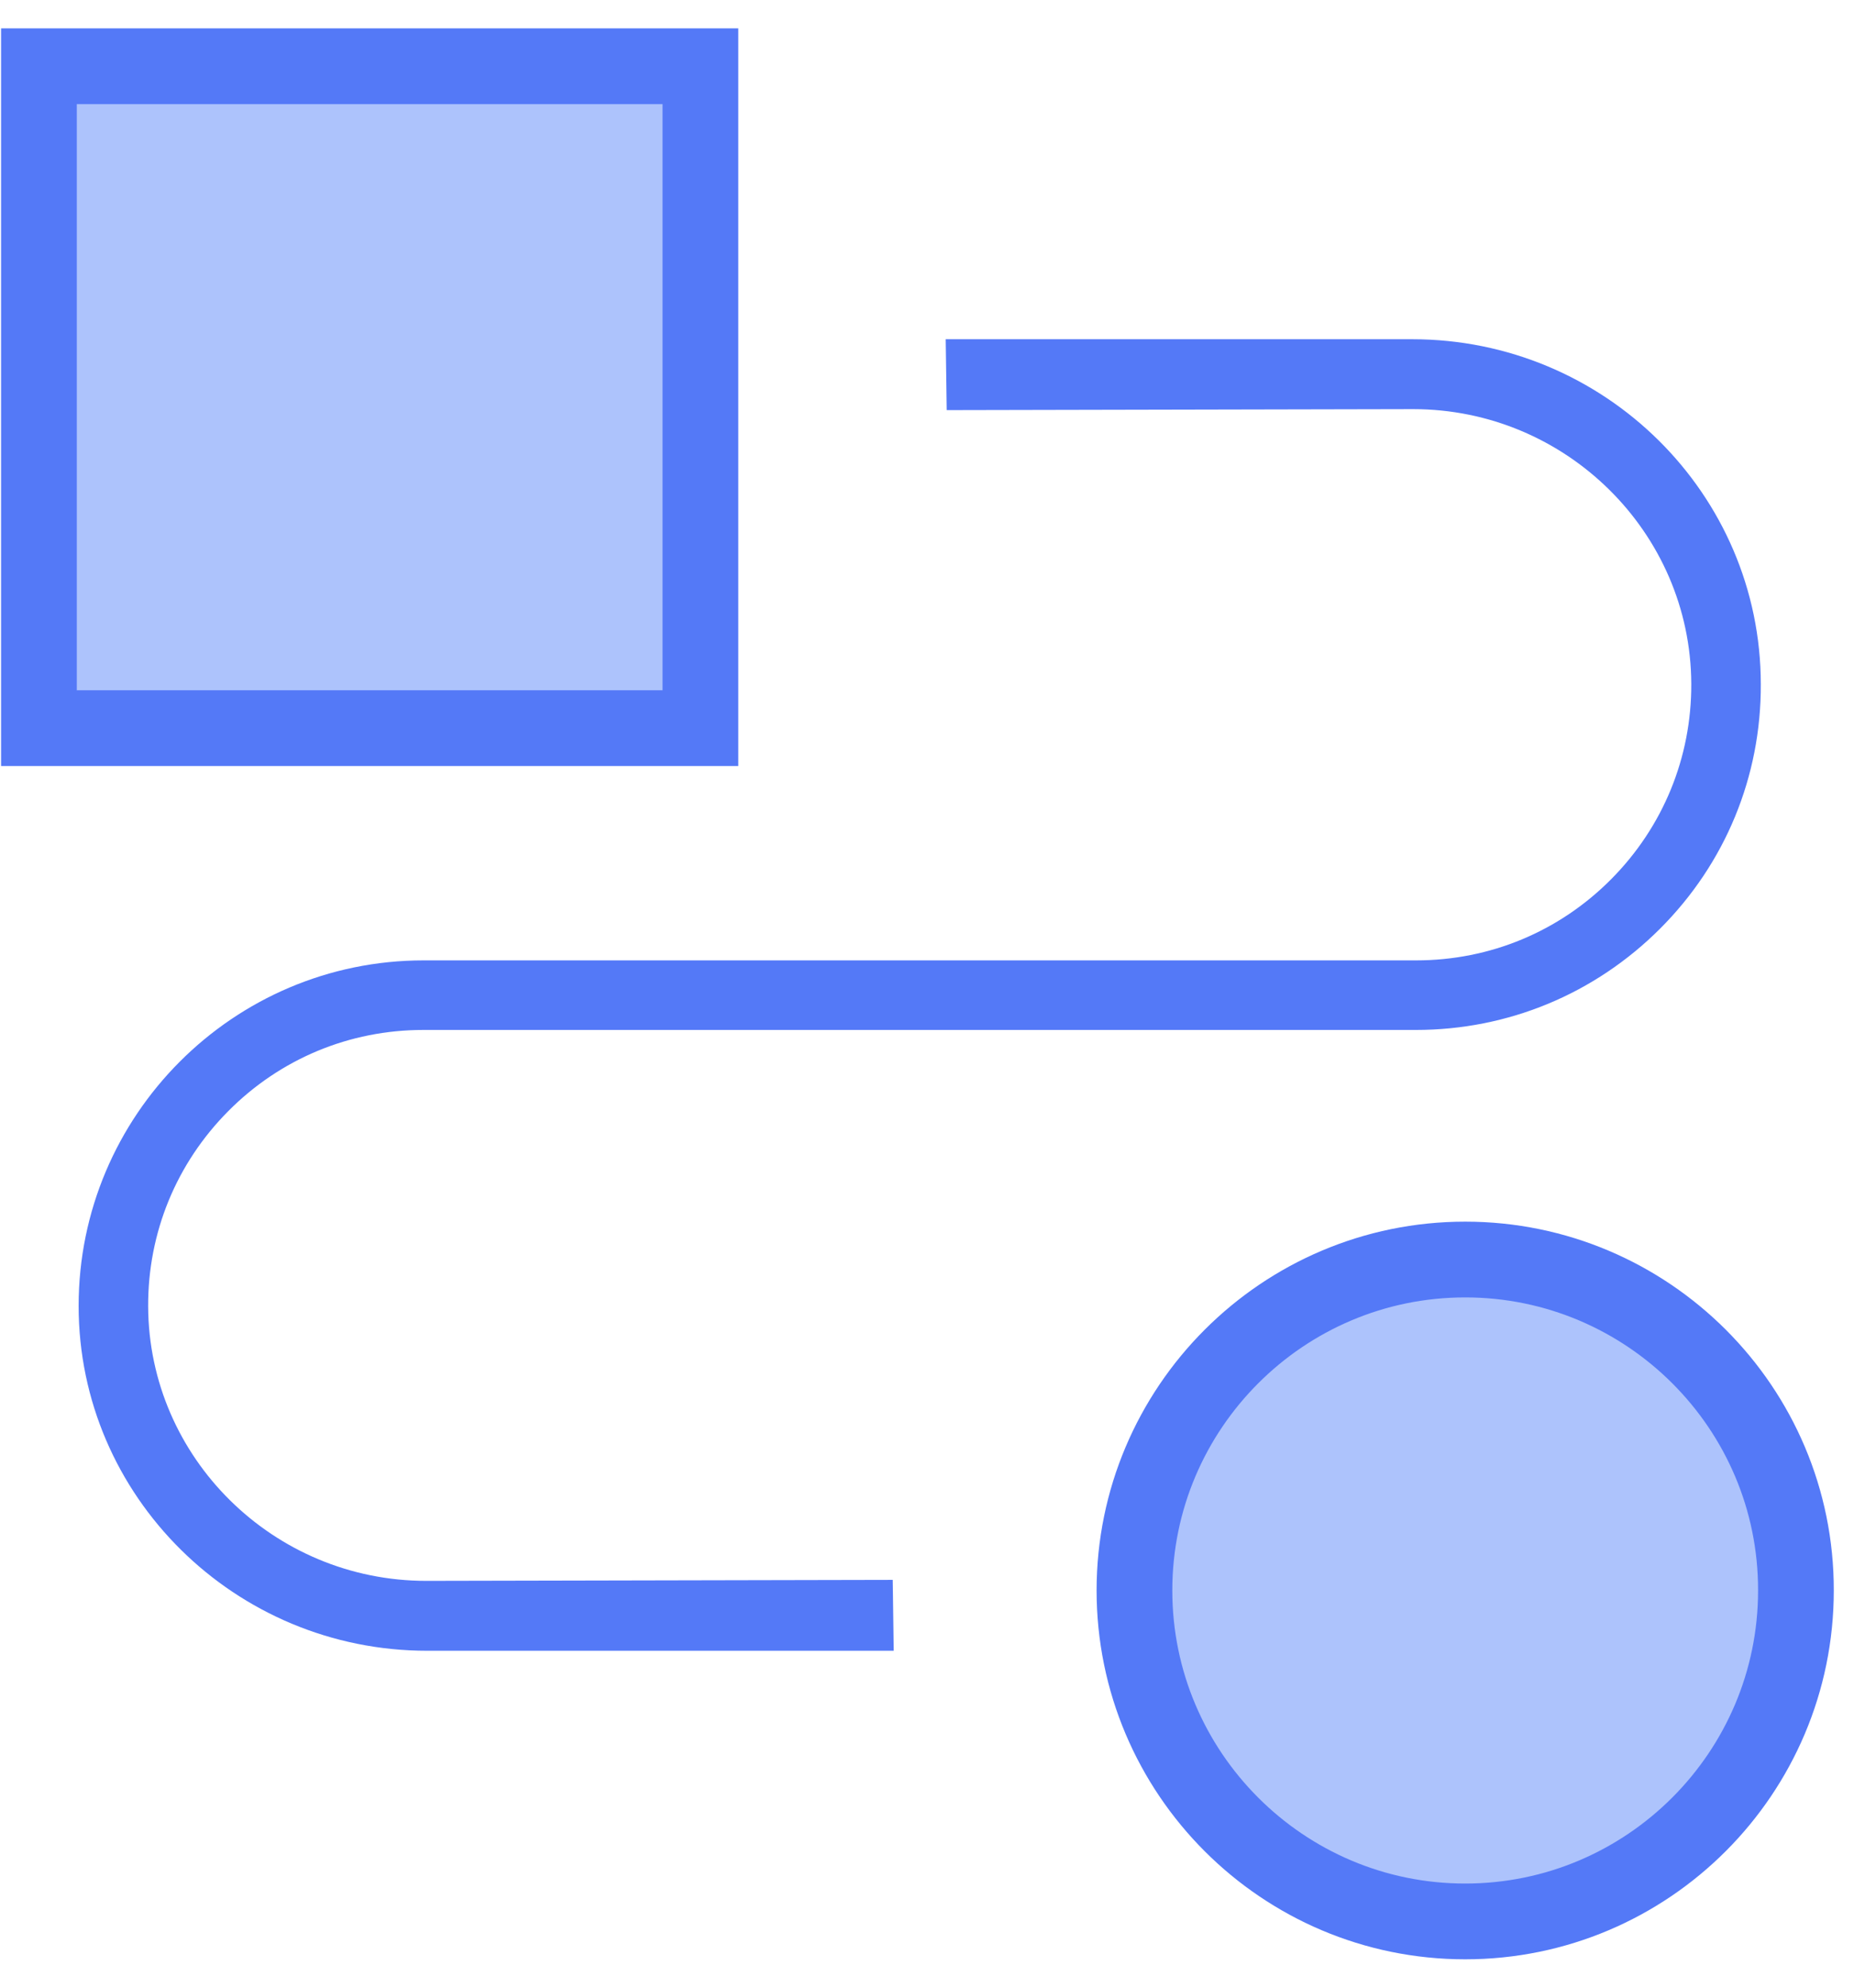
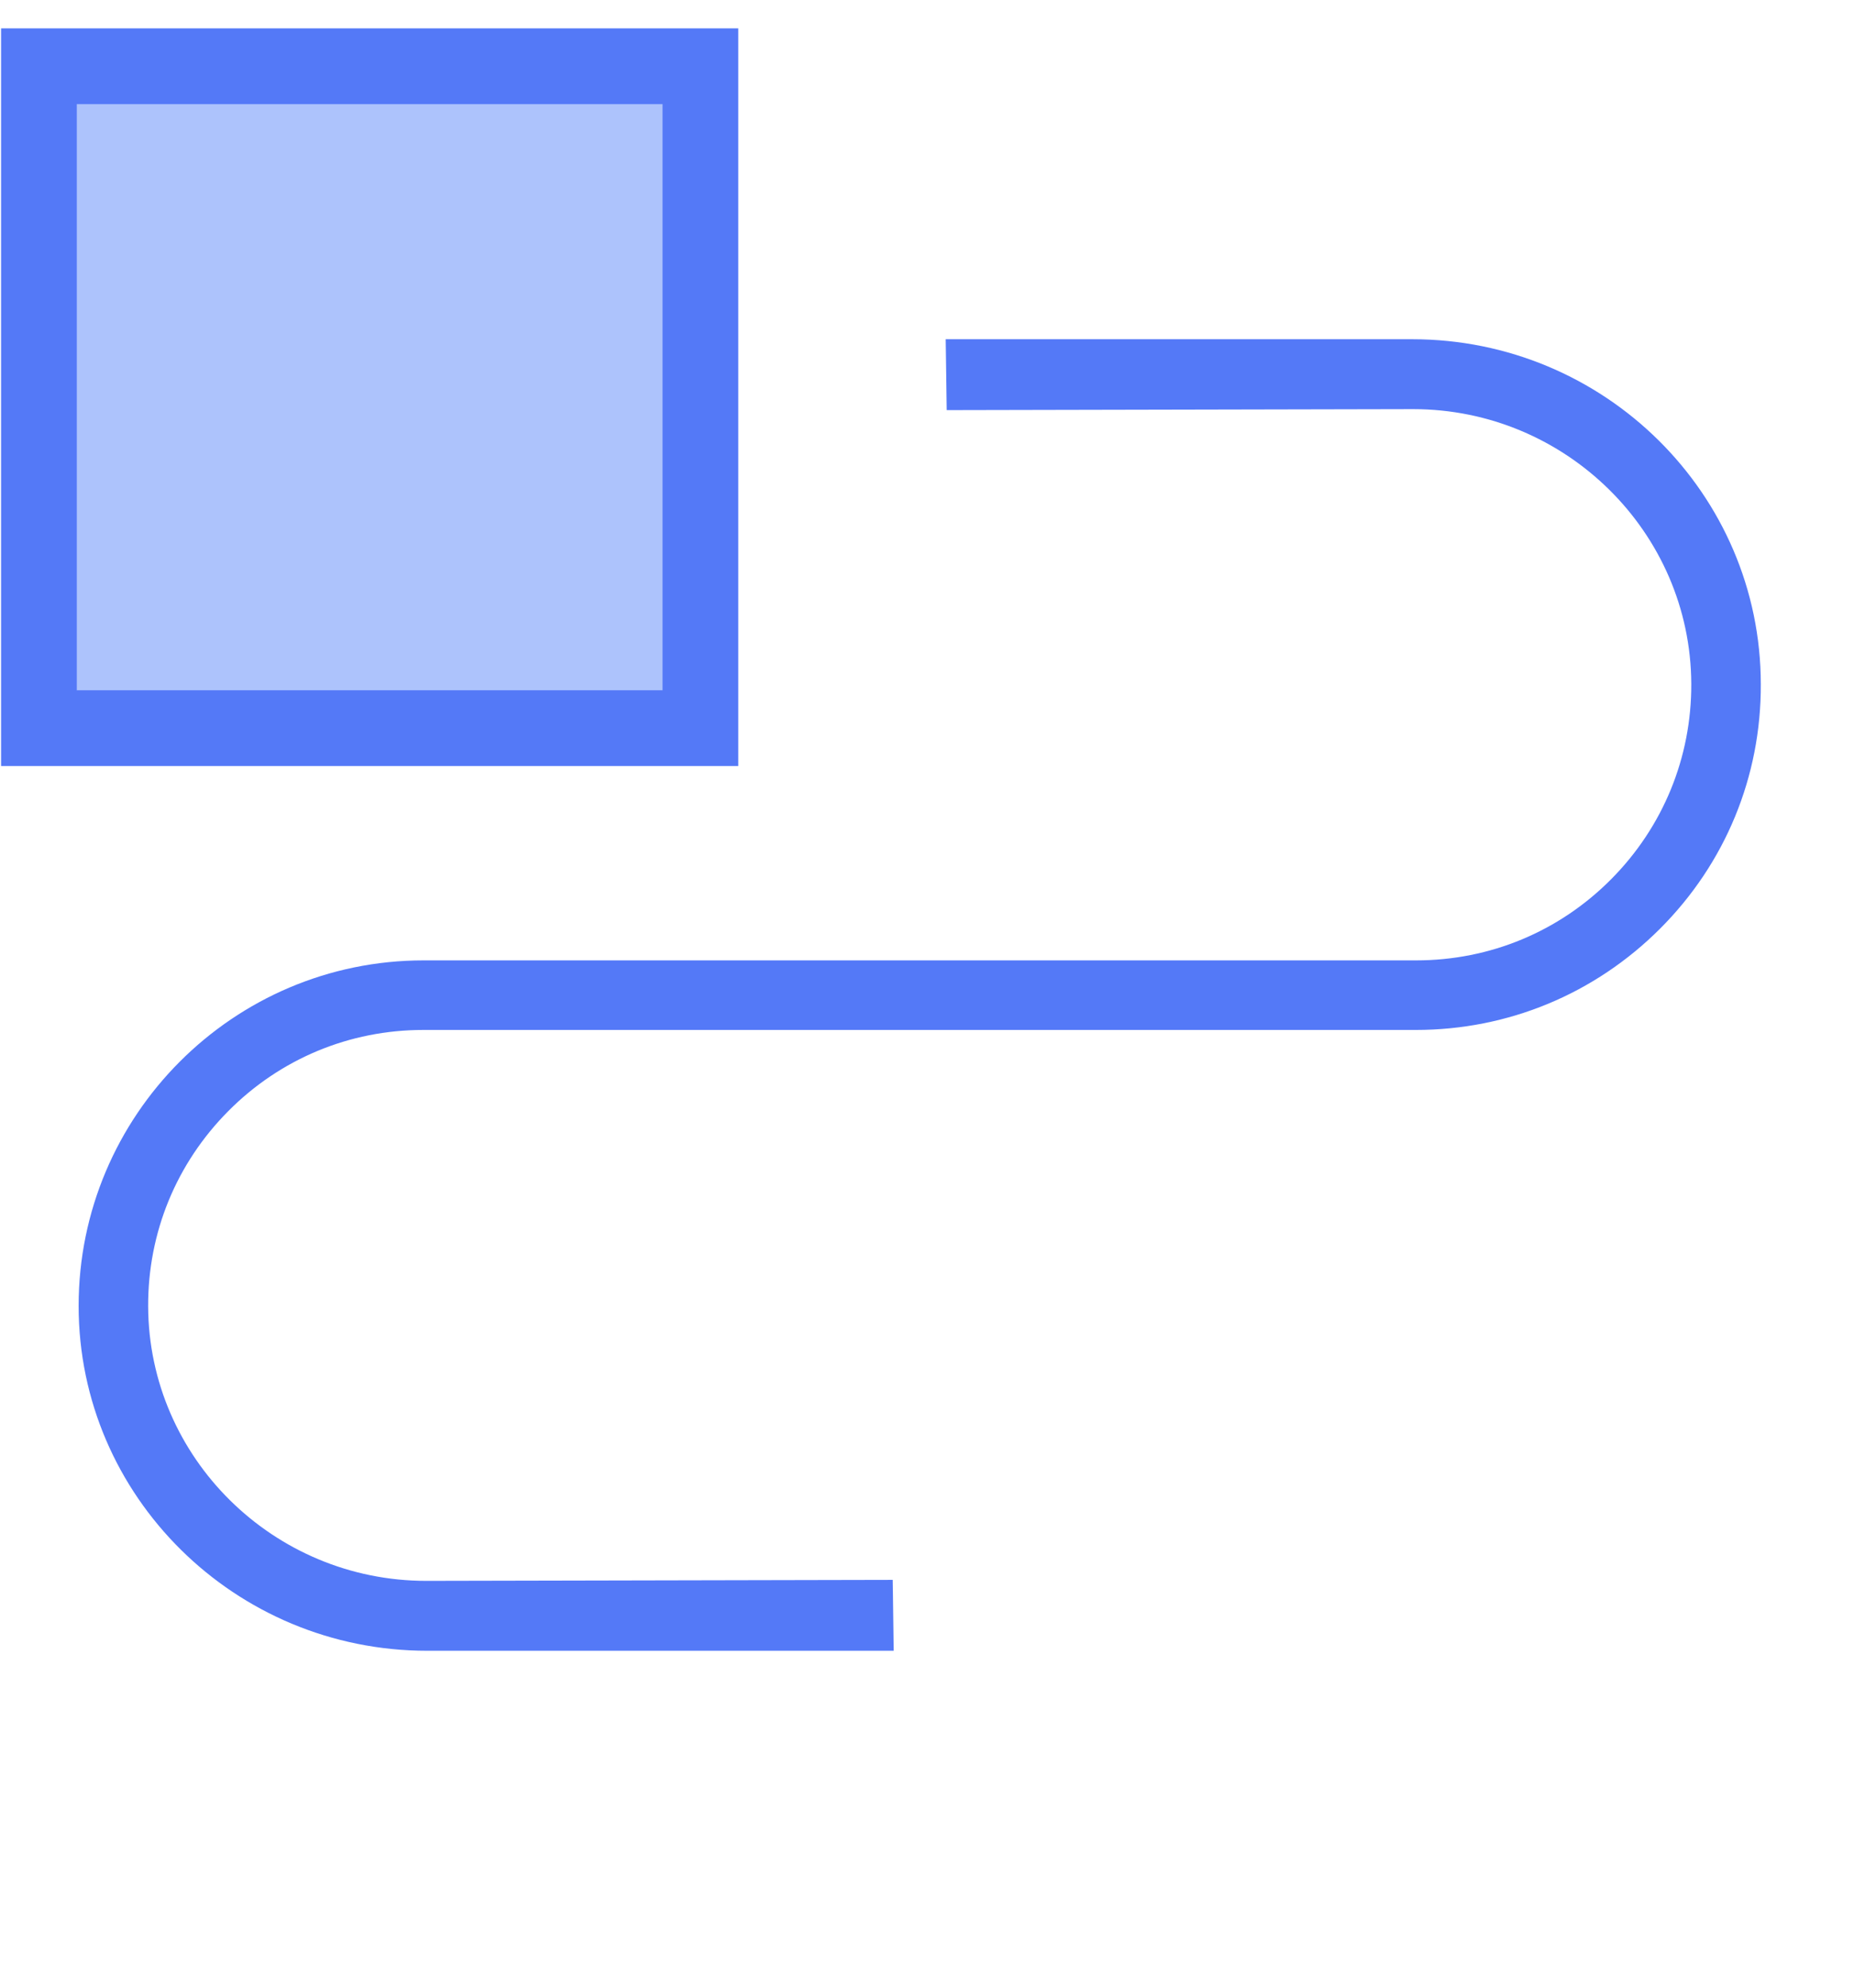
<svg xmlns="http://www.w3.org/2000/svg" width="56" height="60" viewBox="0 0 56 60" fill="none">
  <path d="M12.875 47.72C8.255 47.72 4.495 44 4.475 39.44C4.465 37.21 5.325 35.12 6.895 33.54C8.465 31.96 10.555 31.09 12.785 31.09H42.765C45.555 31.09 48.175 30 50.145 28.03C52.115 26.06 53.195 23.44 53.185 20.66C53.185 14.91 48.465 10.24 42.655 10.24H28.565L28.595 12.38L42.685 12.35C47.295 12.35 51.065 16.07 51.085 20.64C51.095 22.86 50.235 24.96 48.665 26.54C47.095 28.12 45.005 28.99 42.775 28.99H12.795C7.045 28.99 2.375 33.67 2.375 39.42C2.375 45.16 7.095 49.83 12.905 49.83H26.995L26.965 47.69L12.875 47.72Z" fill="#5479F7" />
  <path d="M21.166 2H1.176V21.98H21.156V2H21.166Z" fill="#ADC3FC" stroke="#5479F7" stroke-width="2.287px" stroke-miterlimit="10" />
-   <path d="M44.256 38.02C38.746 38.02 34.266 42.5 34.266 48.01C34.266 53.52 38.746 58 44.256 58C49.766 58 54.246 53.52 54.246 48.01C54.256 42.5 49.766 38.02 44.256 38.02Z" fill="#ADC3FC" stroke="#5479F7" stroke-width="2.287px" stroke-miterlimit="10" />
</svg>